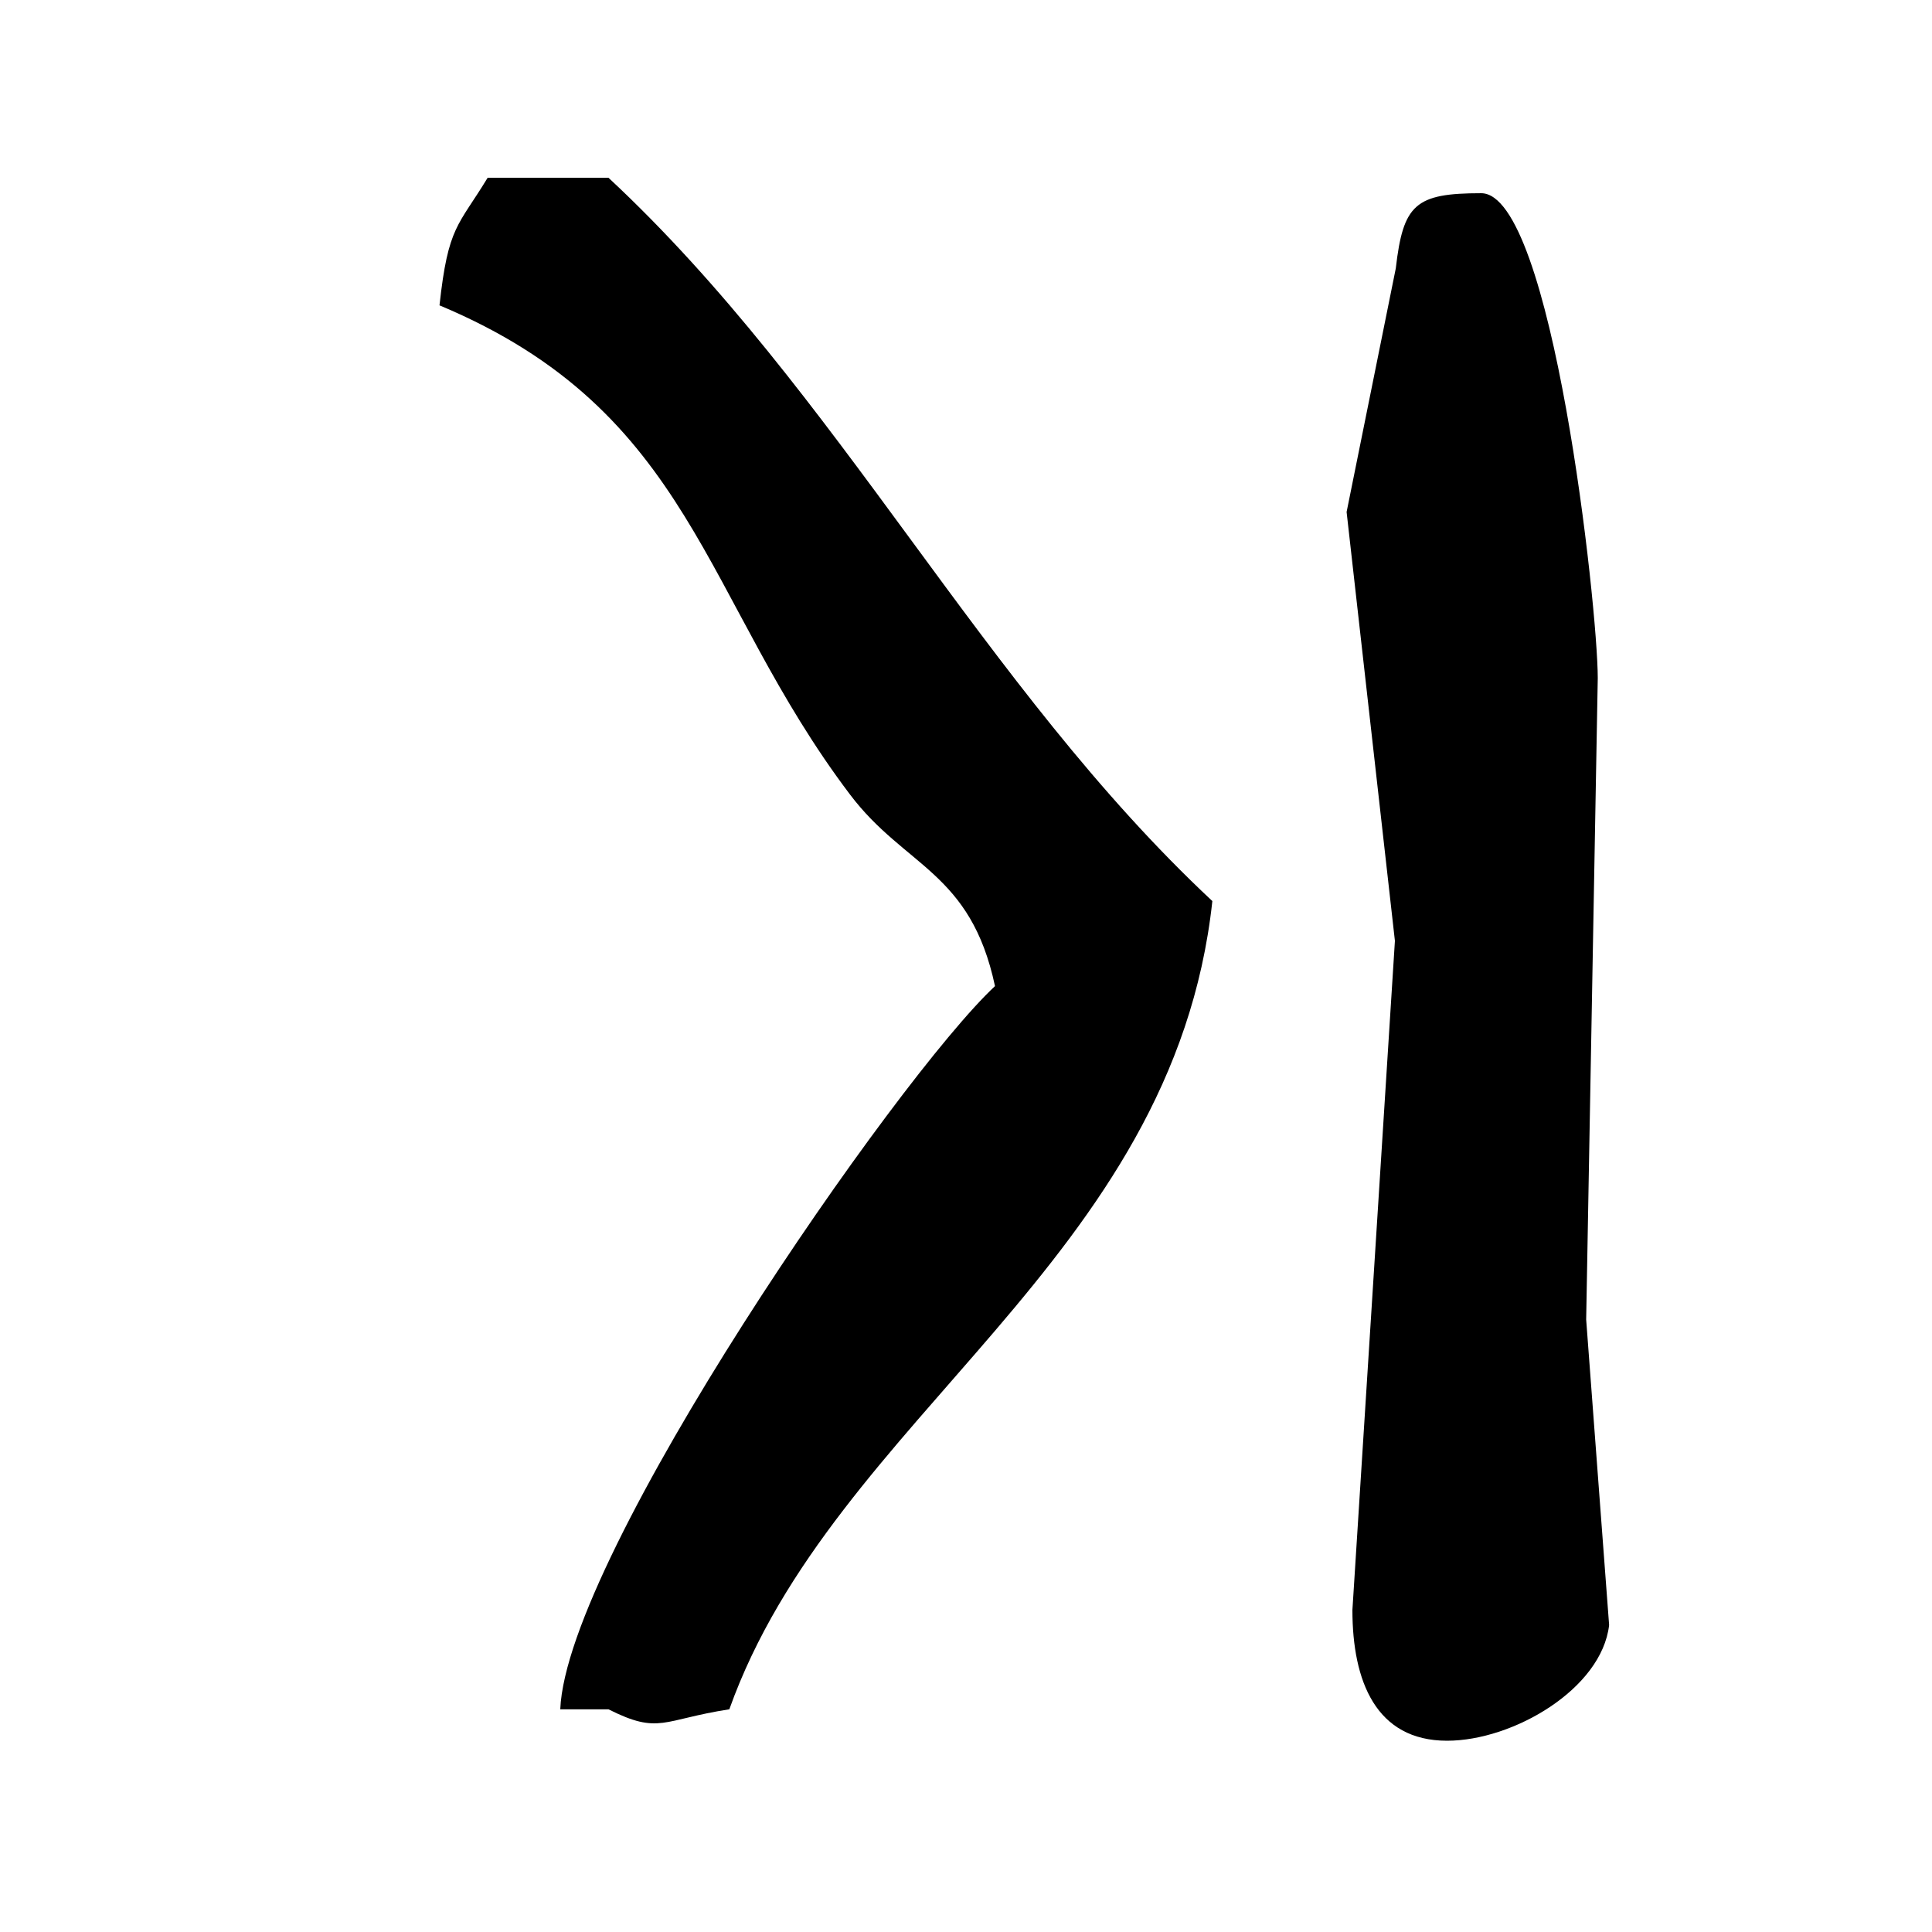
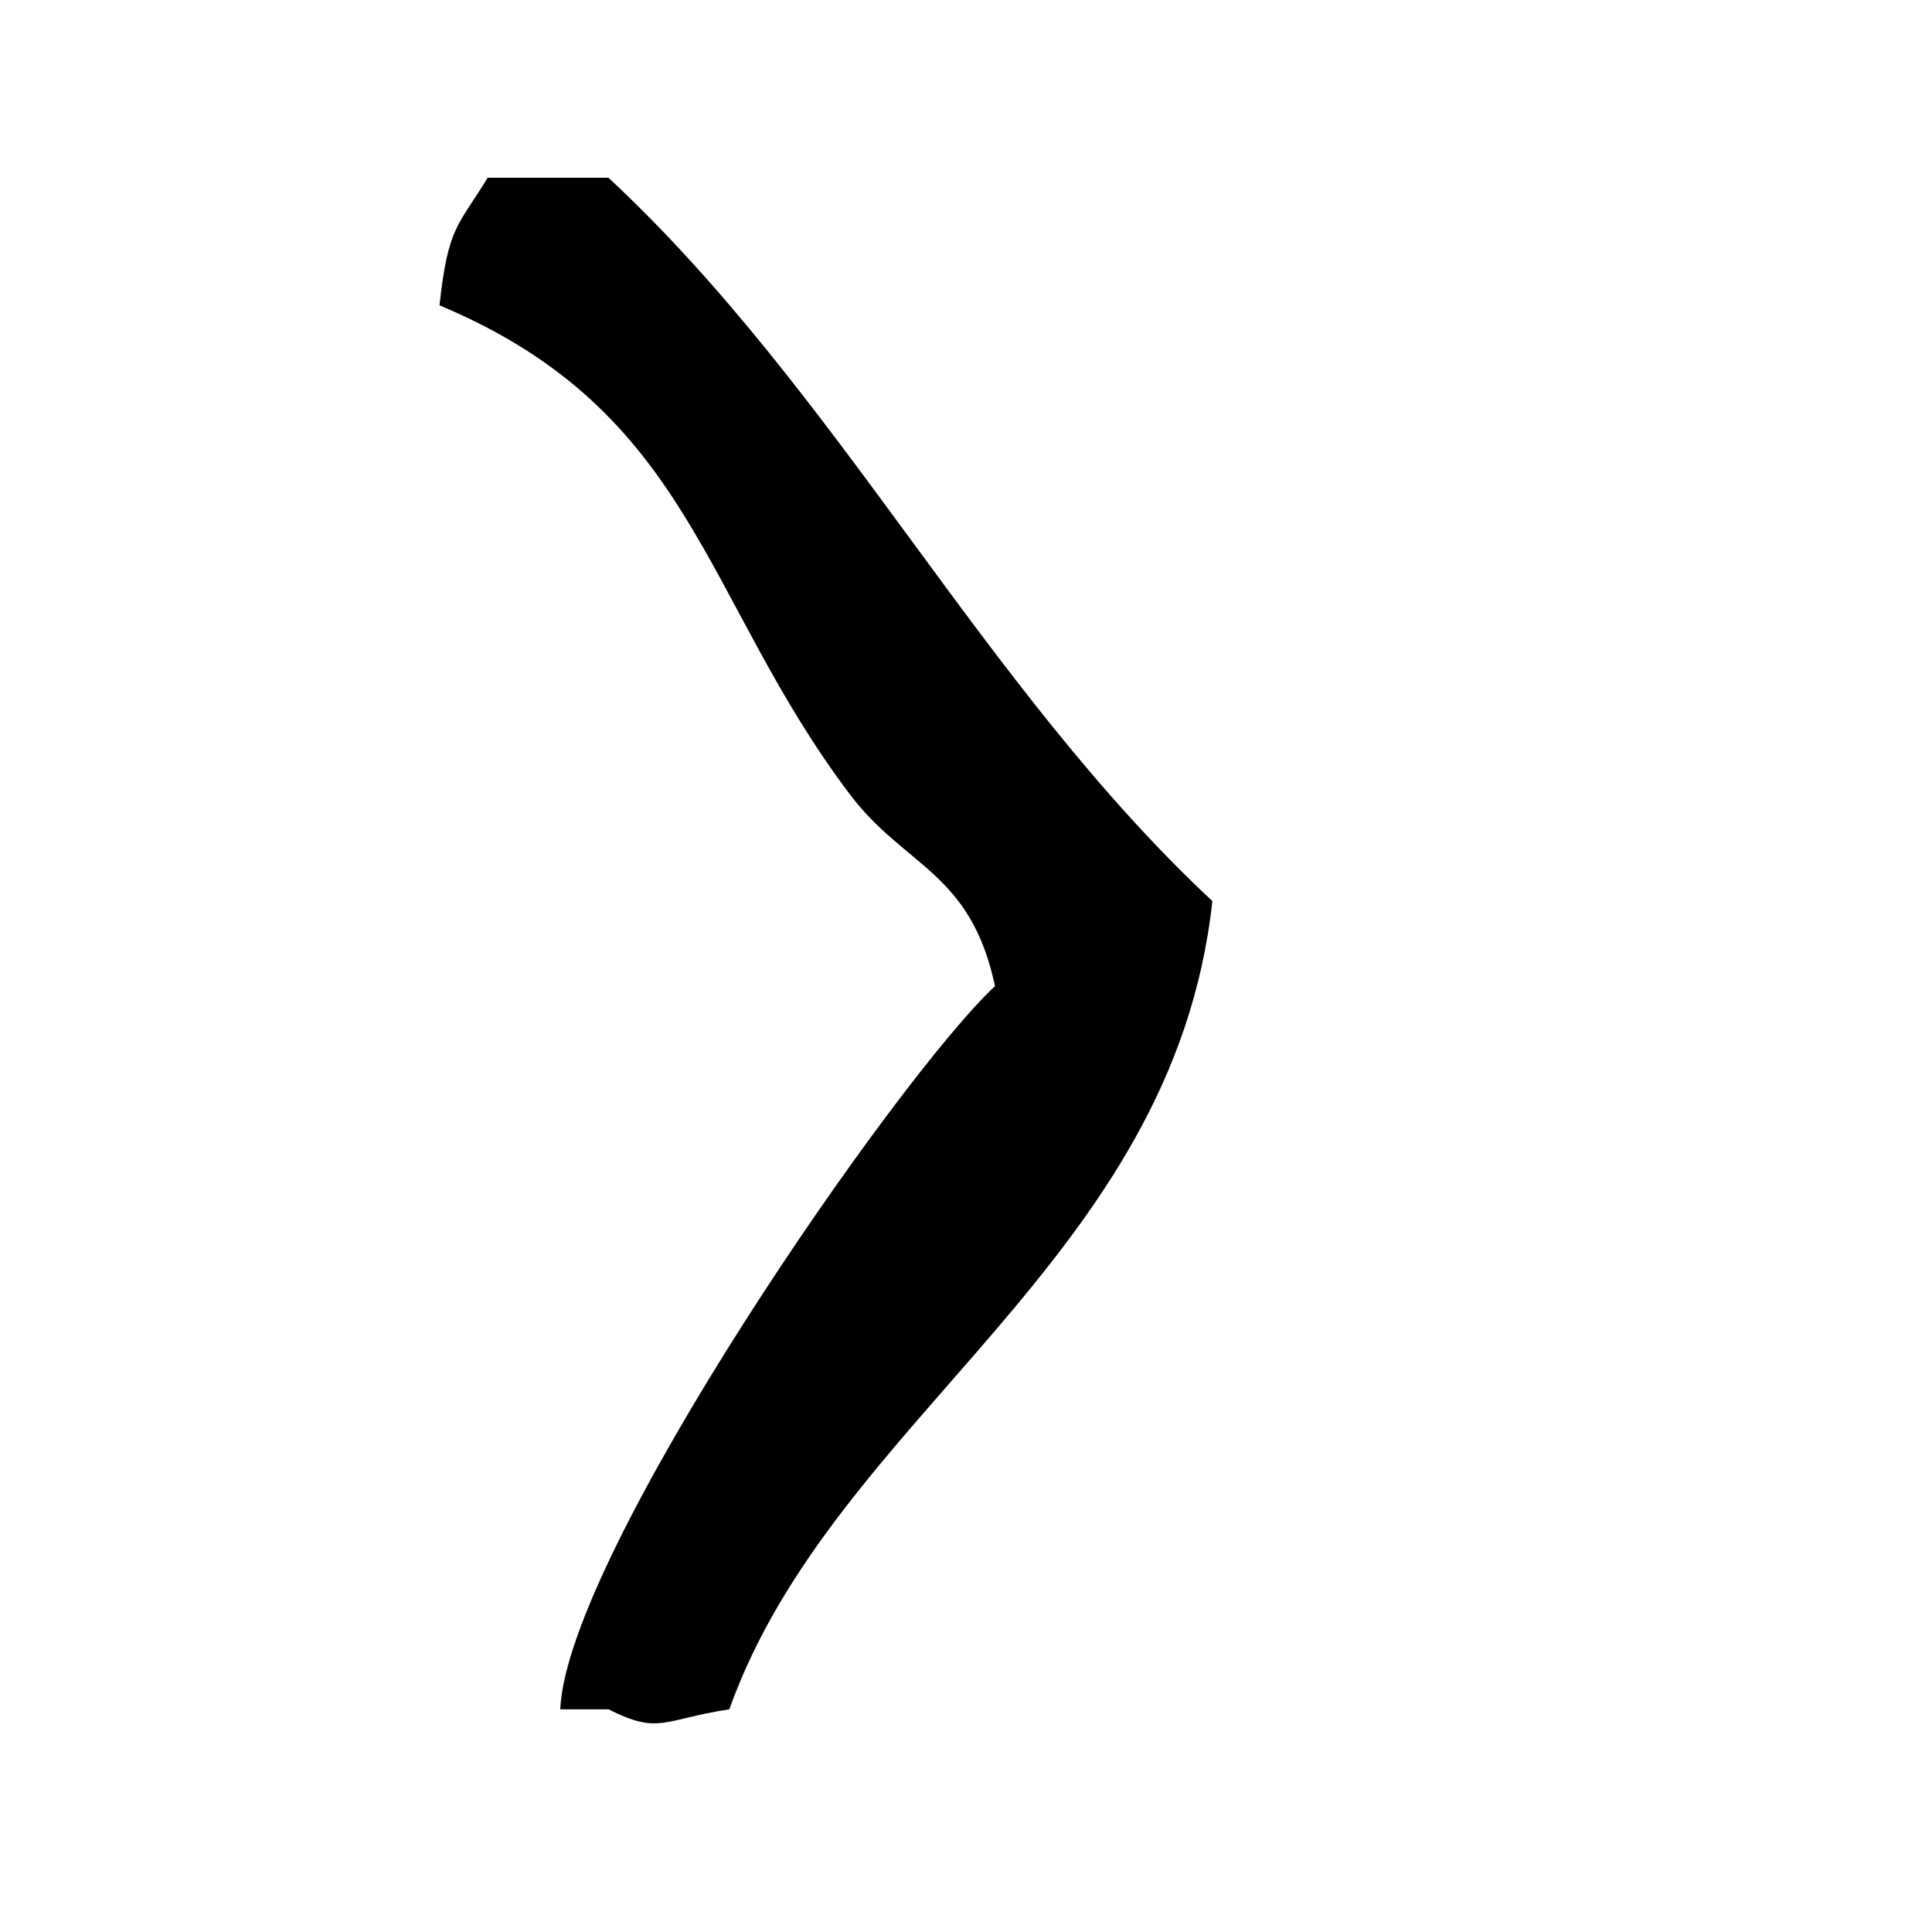
<svg xmlns="http://www.w3.org/2000/svg" version="1.1" id="Calque_1" x="0px" y="0px" width="500px" height="500px" viewBox="0 0 500 500" enable-background="new 0 0 500 500" xml:space="preserve">
  <g>
-     <path d="M383.335,50.002c18.408,0,30.165,107.09,30.165,125.498l-3,166l5.939,79.07c-1.92,16.536-24.851,29.93-41.939,29.93   c-18.408,0-24.498-15.411-24.498-33.836l11-173.164l-12.502-111l12.73-63.055C363.15,52.876,366.245,50.002,383.335,50.002z" />
    <path d="M313.756,233.2c-10.131,93.3-97.896,133.174-125.008,209.167c-17.318,2.656-18.074,6.641-31.278,0   c-4.141,0-8.308,0-12.475,0c1.641-40.003,87.064-163.447,112.508-187.16C251.2,225.543,234.219,224.45,220,205.646   c-38.439-50.837-40.341-99.03-106.257-126.623c2.228-20.614,4.831-20.444,12.462-33.023c10.456,0,20.848,0,31.265,0   C217.135,101.538,254.039,177.389,313.756,233.2z" />
  </g>
</svg>